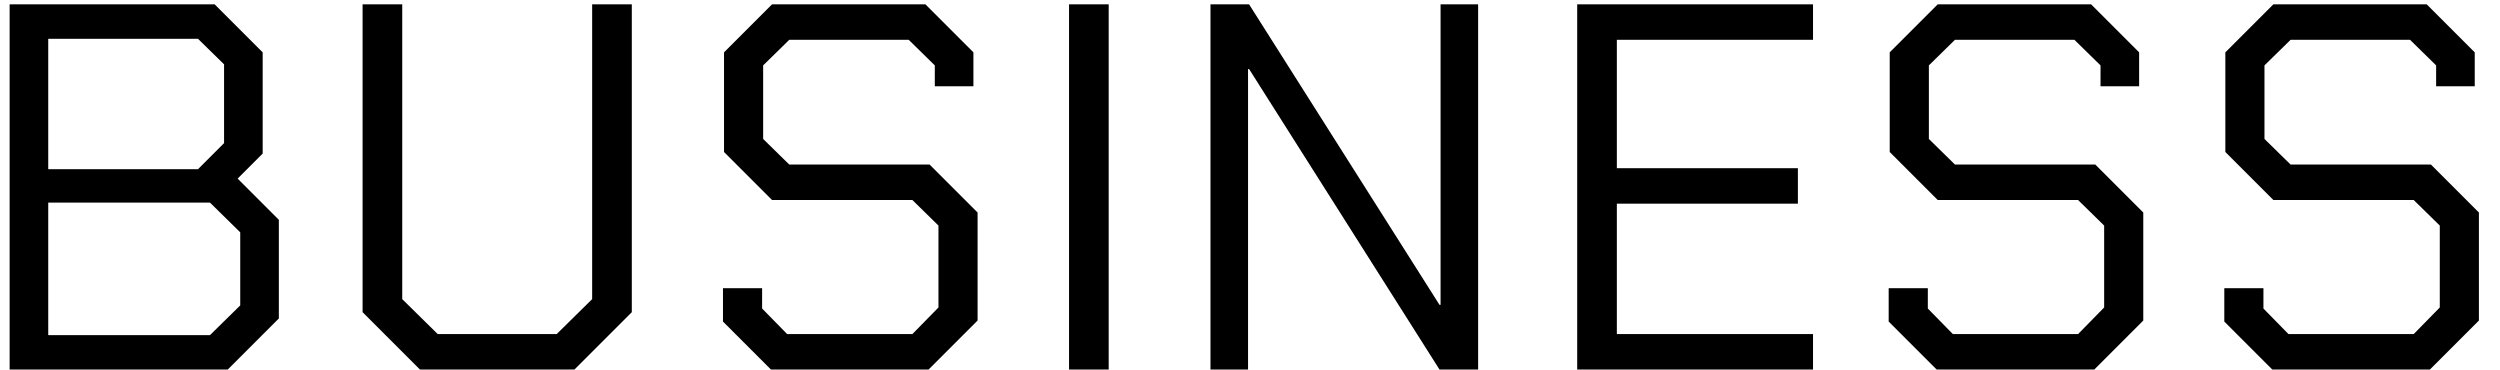
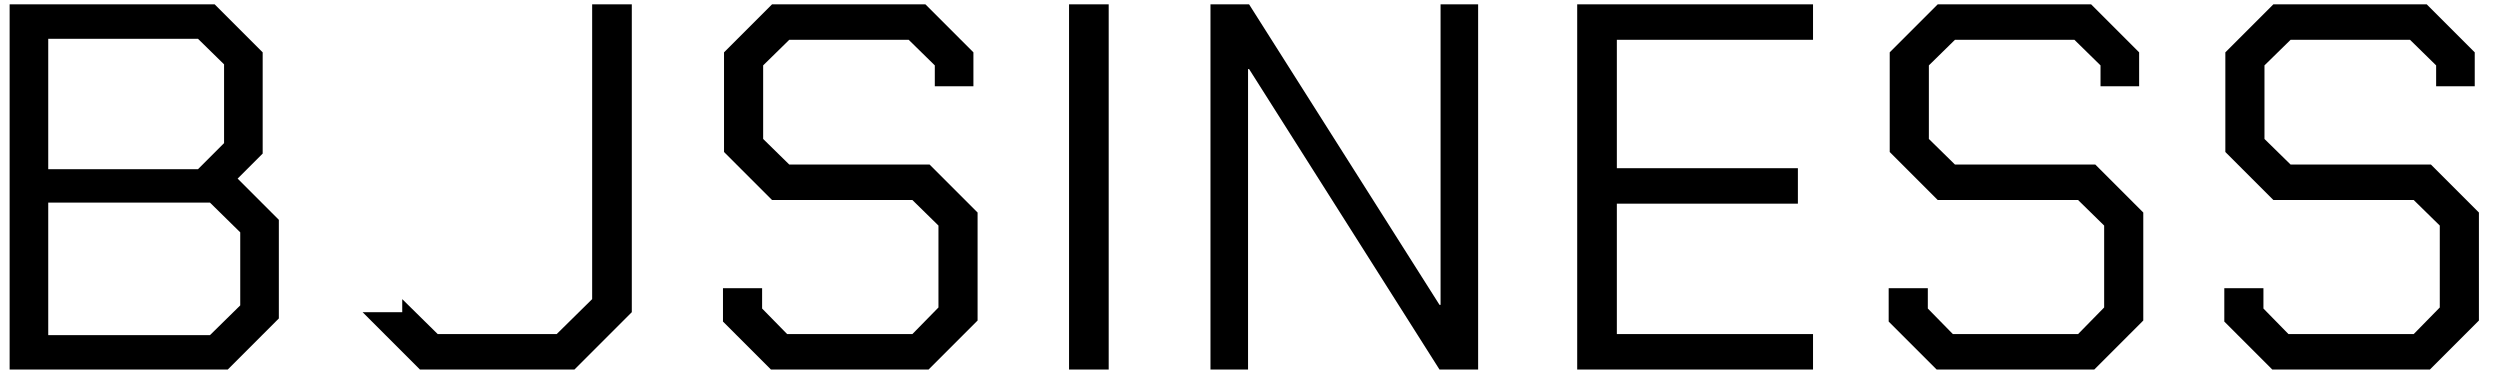
<svg xmlns="http://www.w3.org/2000/svg" width="115" height="17" viewBox="0 0 115 17" fill="none">
-   <path d="M0.443 0.2H9.875L12.083 2.408V7.064L10.931 8.216L12.827 10.112V14.648L10.475 17H0.443V0.2ZM9.107 7.784L10.307 6.584V2.96L9.107 1.784H2.219V7.784H9.107ZM9.659 15.416L11.051 14.048V10.688L9.659 9.32H2.219V15.416H9.659ZM16.679 14.36V0.2H18.503V13.76L20.135 15.368H25.607L27.239 13.76V0.2H29.063V14.36L26.423 17H19.319L16.679 14.36ZM33.257 14.792V13.256H35.057V14.192L36.209 15.368H41.969L43.169 14.144V10.376L41.969 9.2H35.513L33.305 6.992V2.408L35.513 0.2H42.569L44.777 2.408V3.968H43.001V3.008L41.801 1.832H36.305L35.105 3.008V6.392L36.305 7.568H42.761L44.969 9.776V14.744L42.713 17H35.465L33.257 14.792ZM49.176 0.2H51V17H49.176V0.2ZM55.682 0.2H57.458L66.218 14.024H66.266V0.2H67.994V17H66.218L57.458 3.176H57.41V17H55.682V0.2ZM72.551 0.2H83.399V1.832H74.375V7.736H82.703V9.368H74.375V15.368H83.399V17H72.551V0.2ZM86.879 14.792V13.256H88.68V14.192L89.832 15.368H95.591L96.791 14.144V10.376L95.591 9.2H89.135L86.927 6.992V2.408L89.135 0.2H96.192L98.4 2.408V3.968H96.624V3.008L95.424 1.832H89.927L88.728 3.008V6.392L89.927 7.568H96.383L98.591 9.776V14.744L96.335 17H89.088L86.879 14.792ZM102.318 14.792V13.256H104.118V14.192L105.27 15.368H111.03L112.23 14.144V10.376L111.03 9.2H104.574L102.366 6.992V2.408L104.574 0.2H111.63L113.838 2.408V3.968H112.062V3.008L110.862 1.832H105.366L104.166 3.008V6.392L105.366 7.568H111.822L114.03 9.776V14.744L111.774 17H104.526L102.318 14.792Z" fill="black" />
+   <path d="M0.443 0.2H9.875L12.083 2.408V7.064L10.931 8.216L12.827 10.112V14.648L10.475 17H0.443V0.2ZM9.107 7.784L10.307 6.584V2.96L9.107 1.784H2.219V7.784H9.107ZM9.659 15.416L11.051 14.048V10.688L9.659 9.32H2.219V15.416H9.659ZM16.679 14.36H18.503V13.76L20.135 15.368H25.607L27.239 13.76V0.2H29.063V14.36L26.423 17H19.319L16.679 14.36ZM33.257 14.792V13.256H35.057V14.192L36.209 15.368H41.969L43.169 14.144V10.376L41.969 9.2H35.513L33.305 6.992V2.408L35.513 0.2H42.569L44.777 2.408V3.968H43.001V3.008L41.801 1.832H36.305L35.105 3.008V6.392L36.305 7.568H42.761L44.969 9.776V14.744L42.713 17H35.465L33.257 14.792ZM49.176 0.2H51V17H49.176V0.2ZM55.682 0.2H57.458L66.218 14.024H66.266V0.2H67.994V17H66.218L57.458 3.176H57.41V17H55.682V0.2ZM72.551 0.2H83.399V1.832H74.375V7.736H82.703V9.368H74.375V15.368H83.399V17H72.551V0.2ZM86.879 14.792V13.256H88.68V14.192L89.832 15.368H95.591L96.791 14.144V10.376L95.591 9.2H89.135L86.927 6.992V2.408L89.135 0.2H96.192L98.4 2.408V3.968H96.624V3.008L95.424 1.832H89.927L88.728 3.008V6.392L89.927 7.568H96.383L98.591 9.776V14.744L96.335 17H89.088L86.879 14.792ZM102.318 14.792V13.256H104.118V14.192L105.27 15.368H111.03L112.23 14.144V10.376L111.03 9.2H104.574L102.366 6.992V2.408L104.574 0.2H111.63L113.838 2.408V3.968H112.062V3.008L110.862 1.832H105.366L104.166 3.008V6.392L105.366 7.568H111.822L114.03 9.776V14.744L111.774 17H104.526L102.318 14.792Z" fill="black" />
</svg>